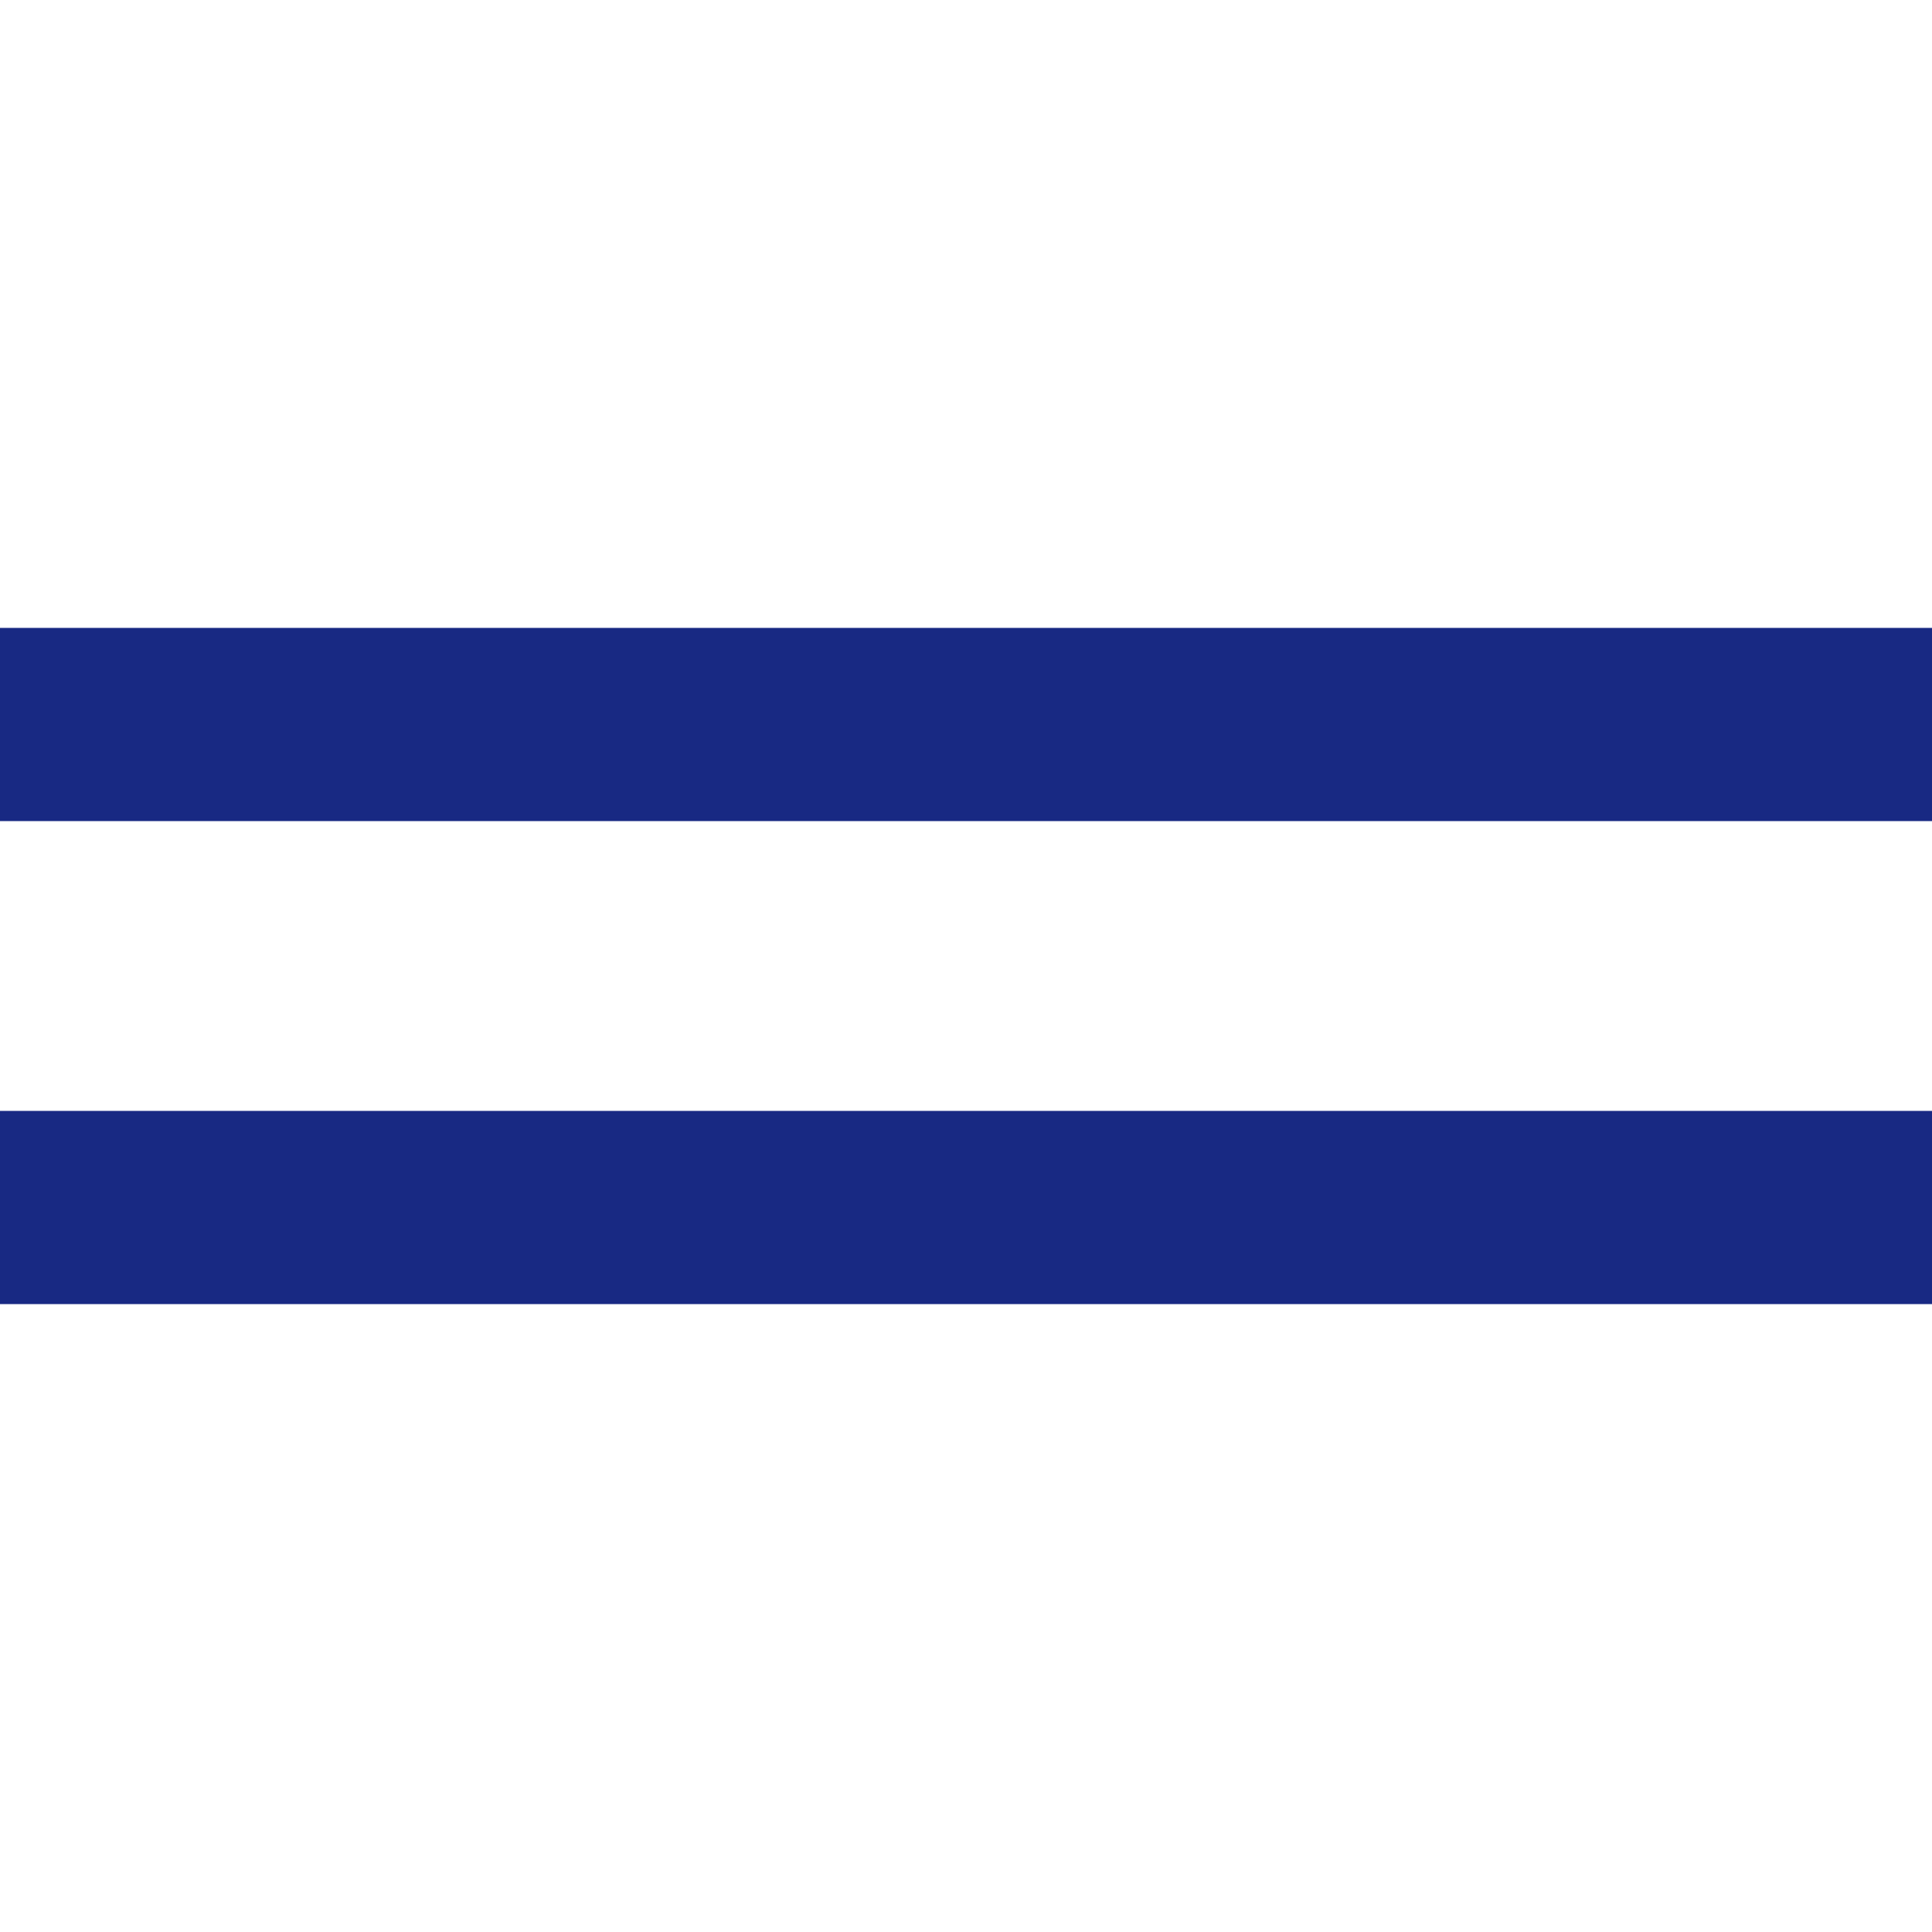
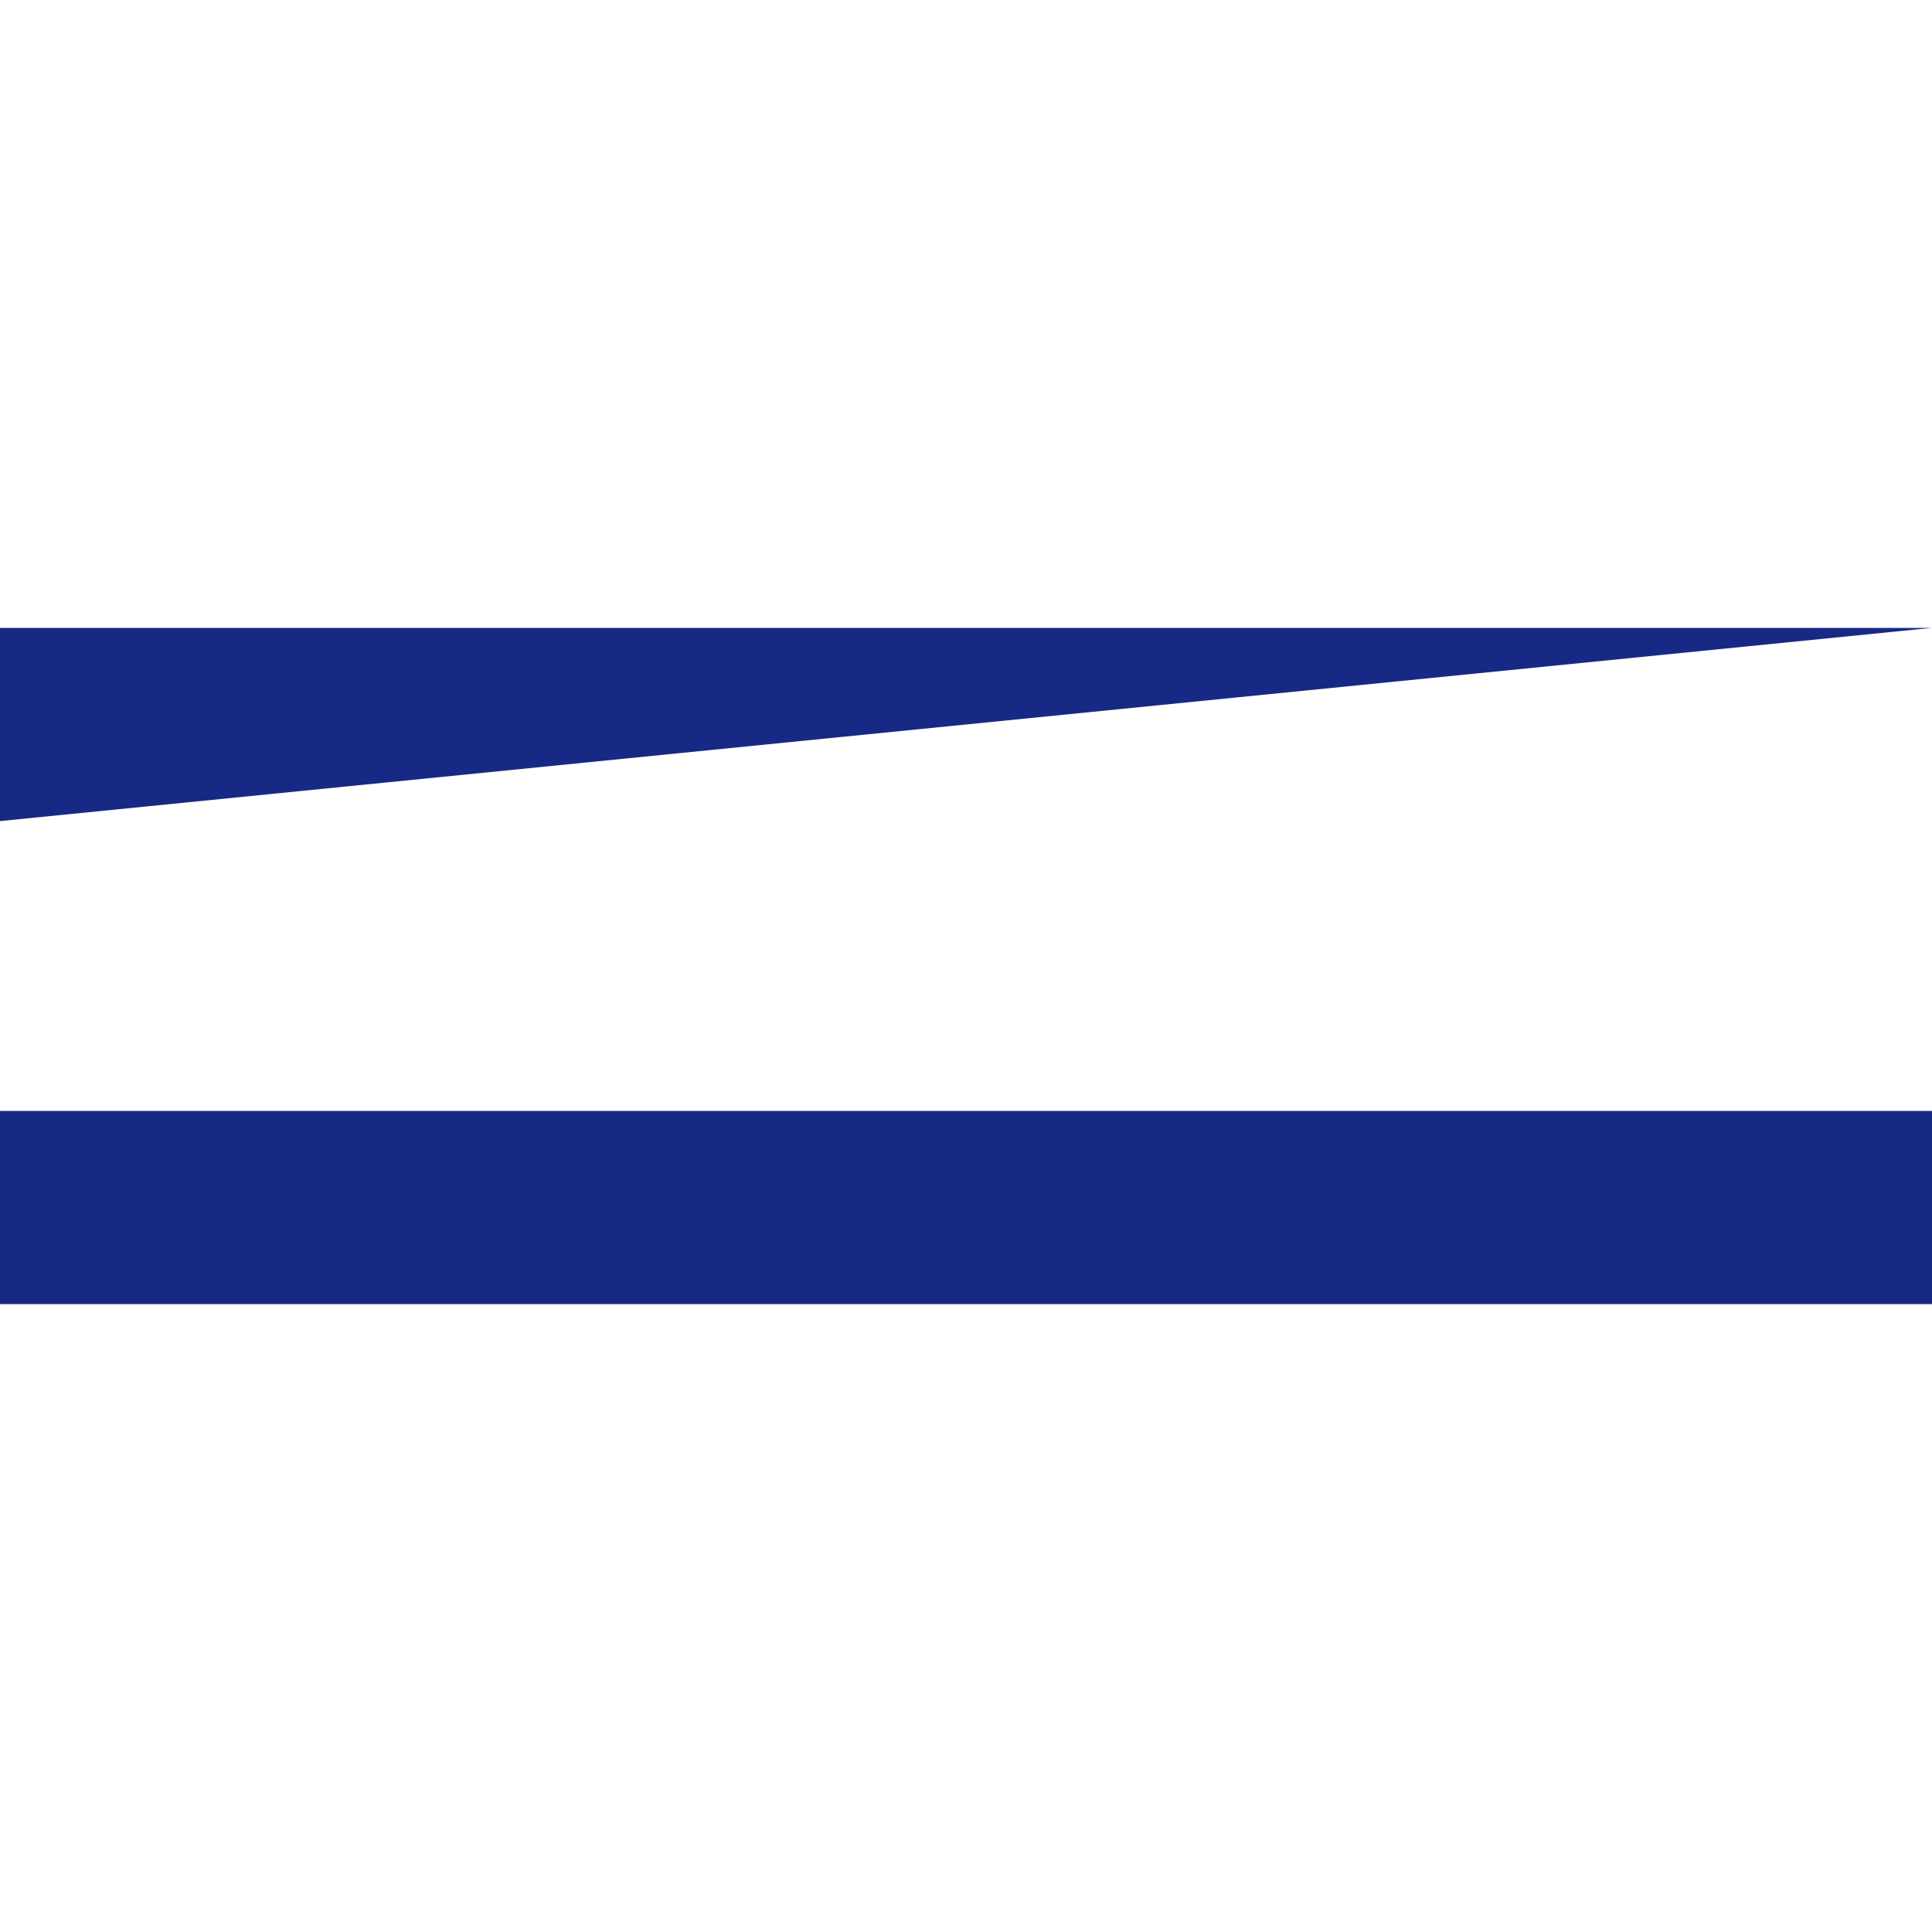
<svg xmlns="http://www.w3.org/2000/svg" xmlns:ns1="http://www.inkscape.org/namespaces/inkscape" xmlns:ns2="http://sodipodi.sourceforge.net/DTD/sodipodi-0.dtd" ns1:version="1.0 (4035a4fb49, 2020-05-01)" ns2:docname="equal.svg" id="svg10" version="1.1" viewBox="0 0 20 20" height="20" width="20">
  <defs id="defs14" />
  <ns2:namedview ns1:current-layer="svg10" ns1:window-maximized="1" ns1:window-y="-6" ns1:window-x="-6" ns1:cy="12.639766" ns1:cx="7.9810406" ns1:zoom="21.25" showgrid="false" id="namedview12" ns1:window-height="1018" ns1:window-width="1920" ns1:pageshadow="2" ns1:pageopacity="0" guidetolerance="10" gridtolerance="10" objecttolerance="10" borderopacity="1" bordercolor="#666666" pagecolor="#ffffff" />
  <g transform="translate(0,6.5)" id="g8">
    <g id="g6">
      <g id="g4">
-         <path id="path2" d="M 0,2 V 0 H 20 V 2 Z M 0,7 V 5 h 20 v 2 z" fill="#182983" />
+         <path id="path2" d="M 0,2 V 0 H 20 Z M 0,7 V 5 h 20 v 2 z" fill="#182983" />
      </g>
    </g>
  </g>
</svg>